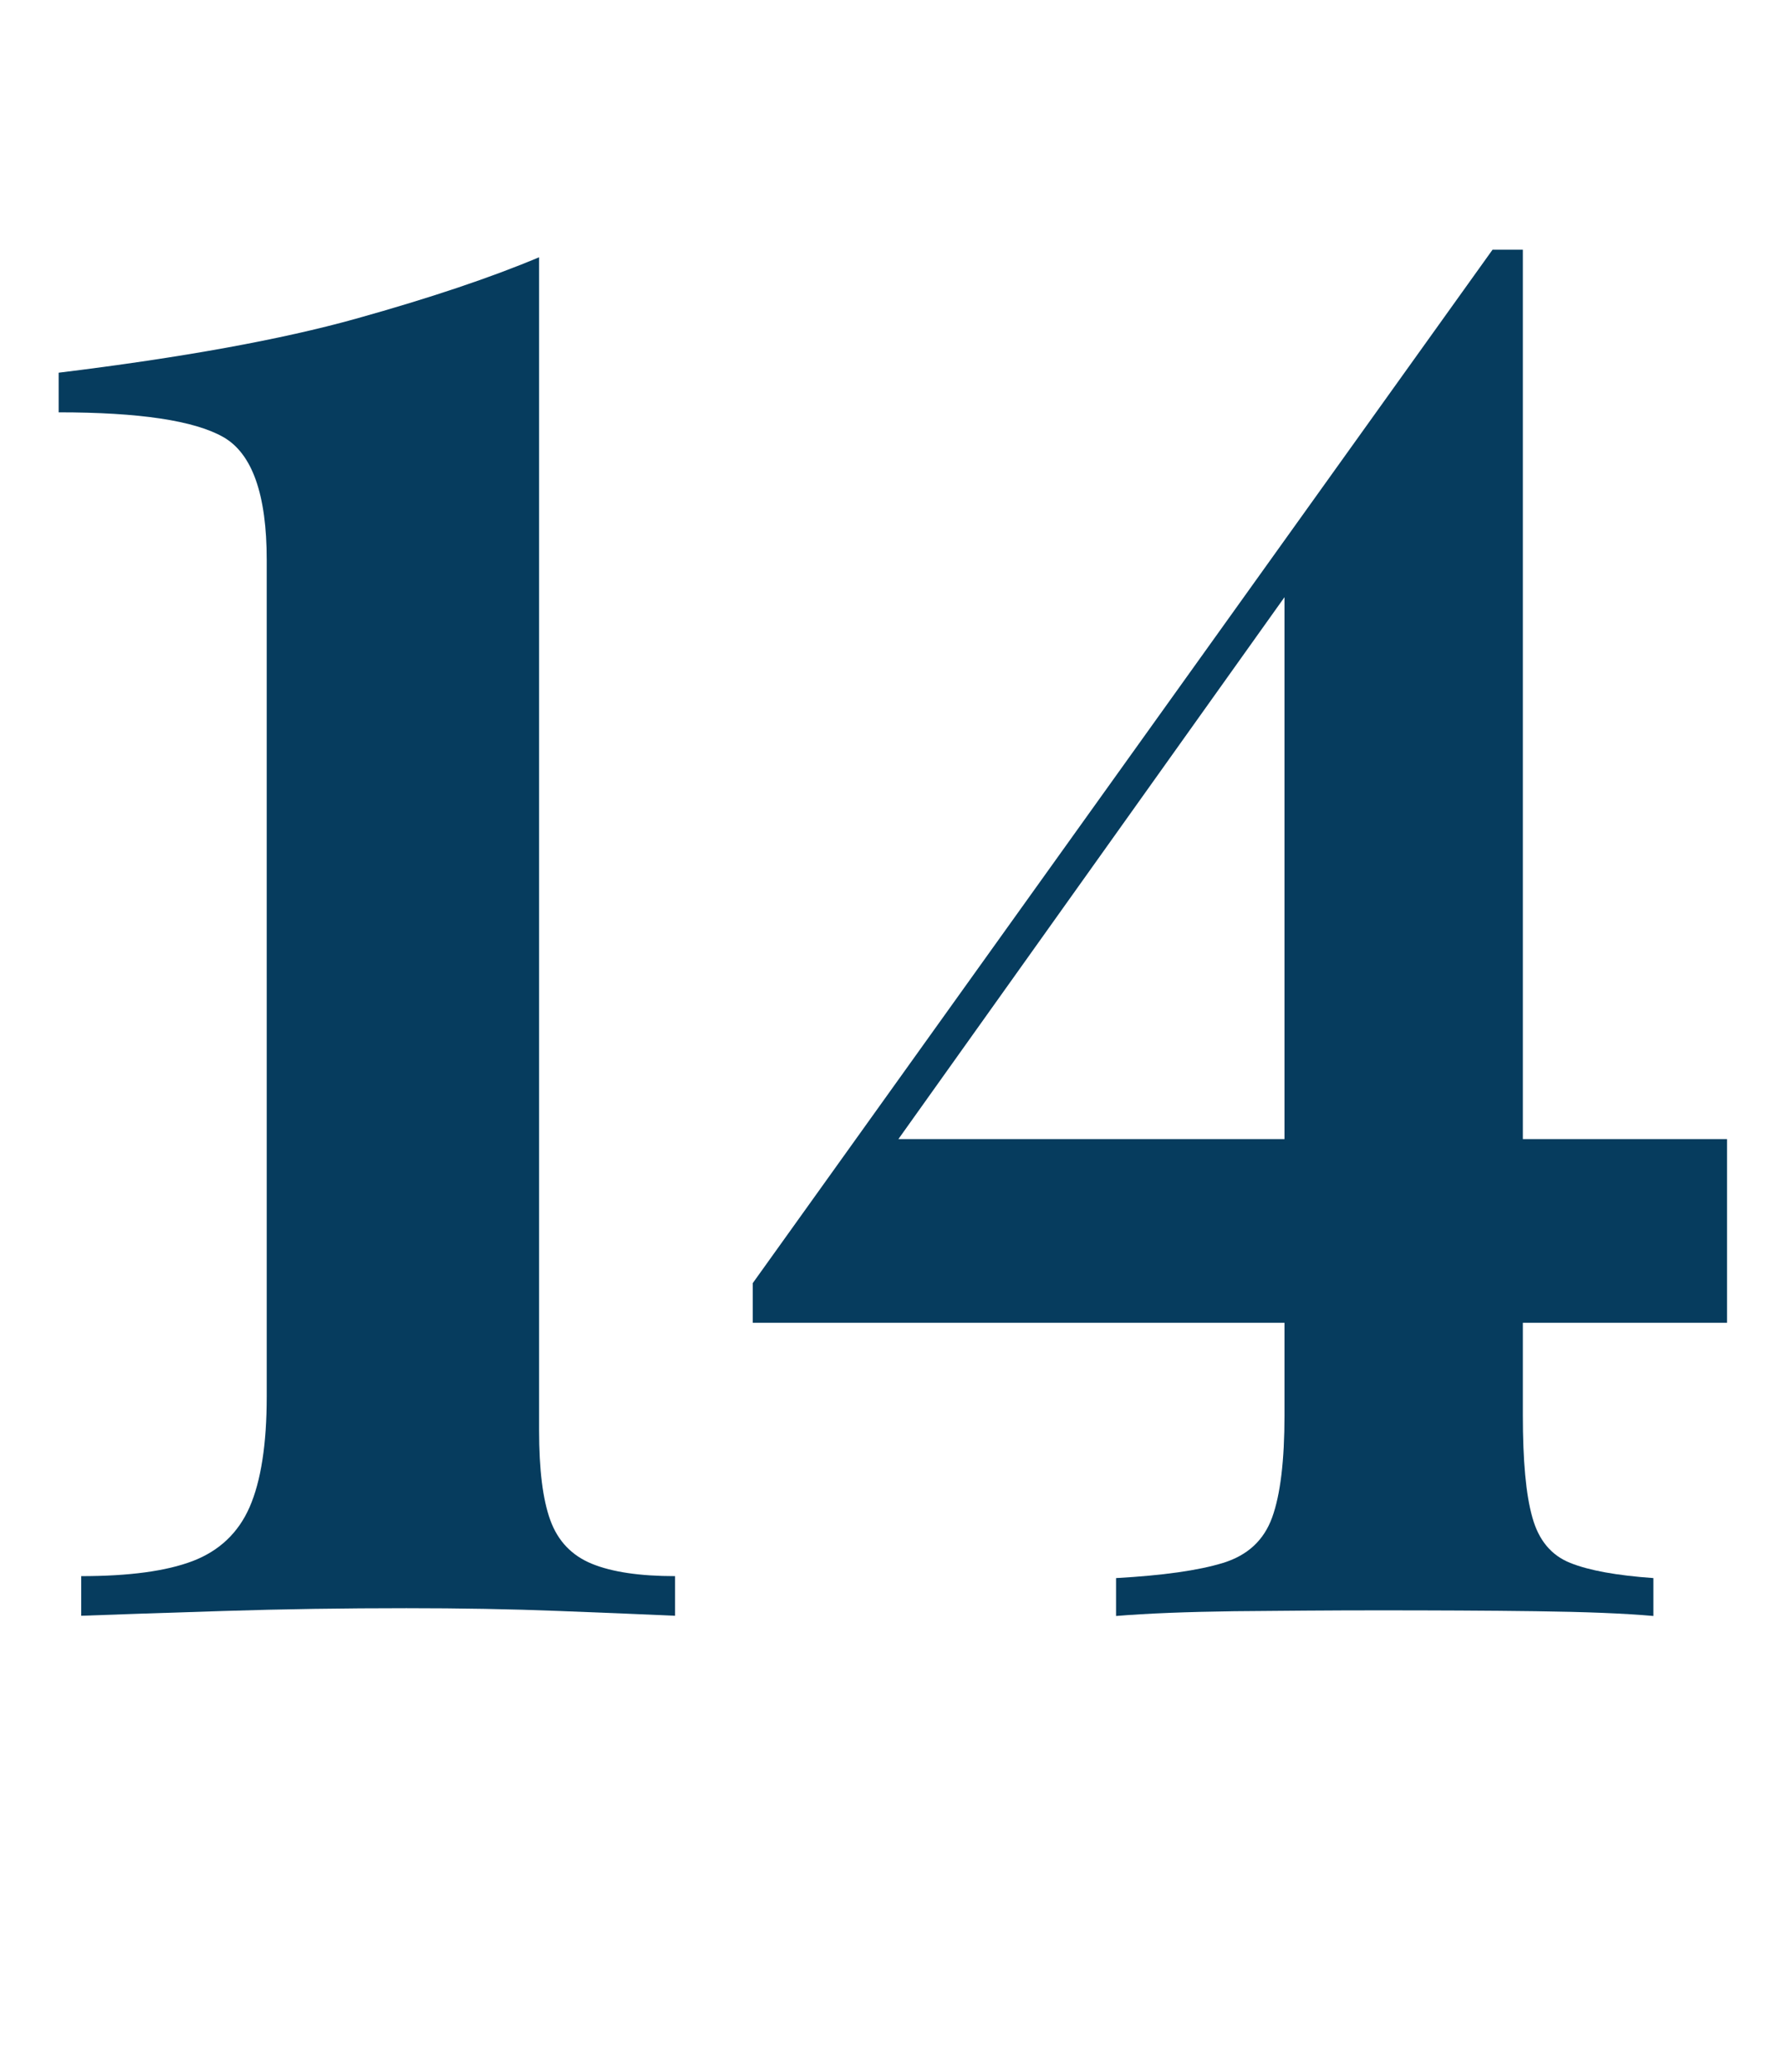
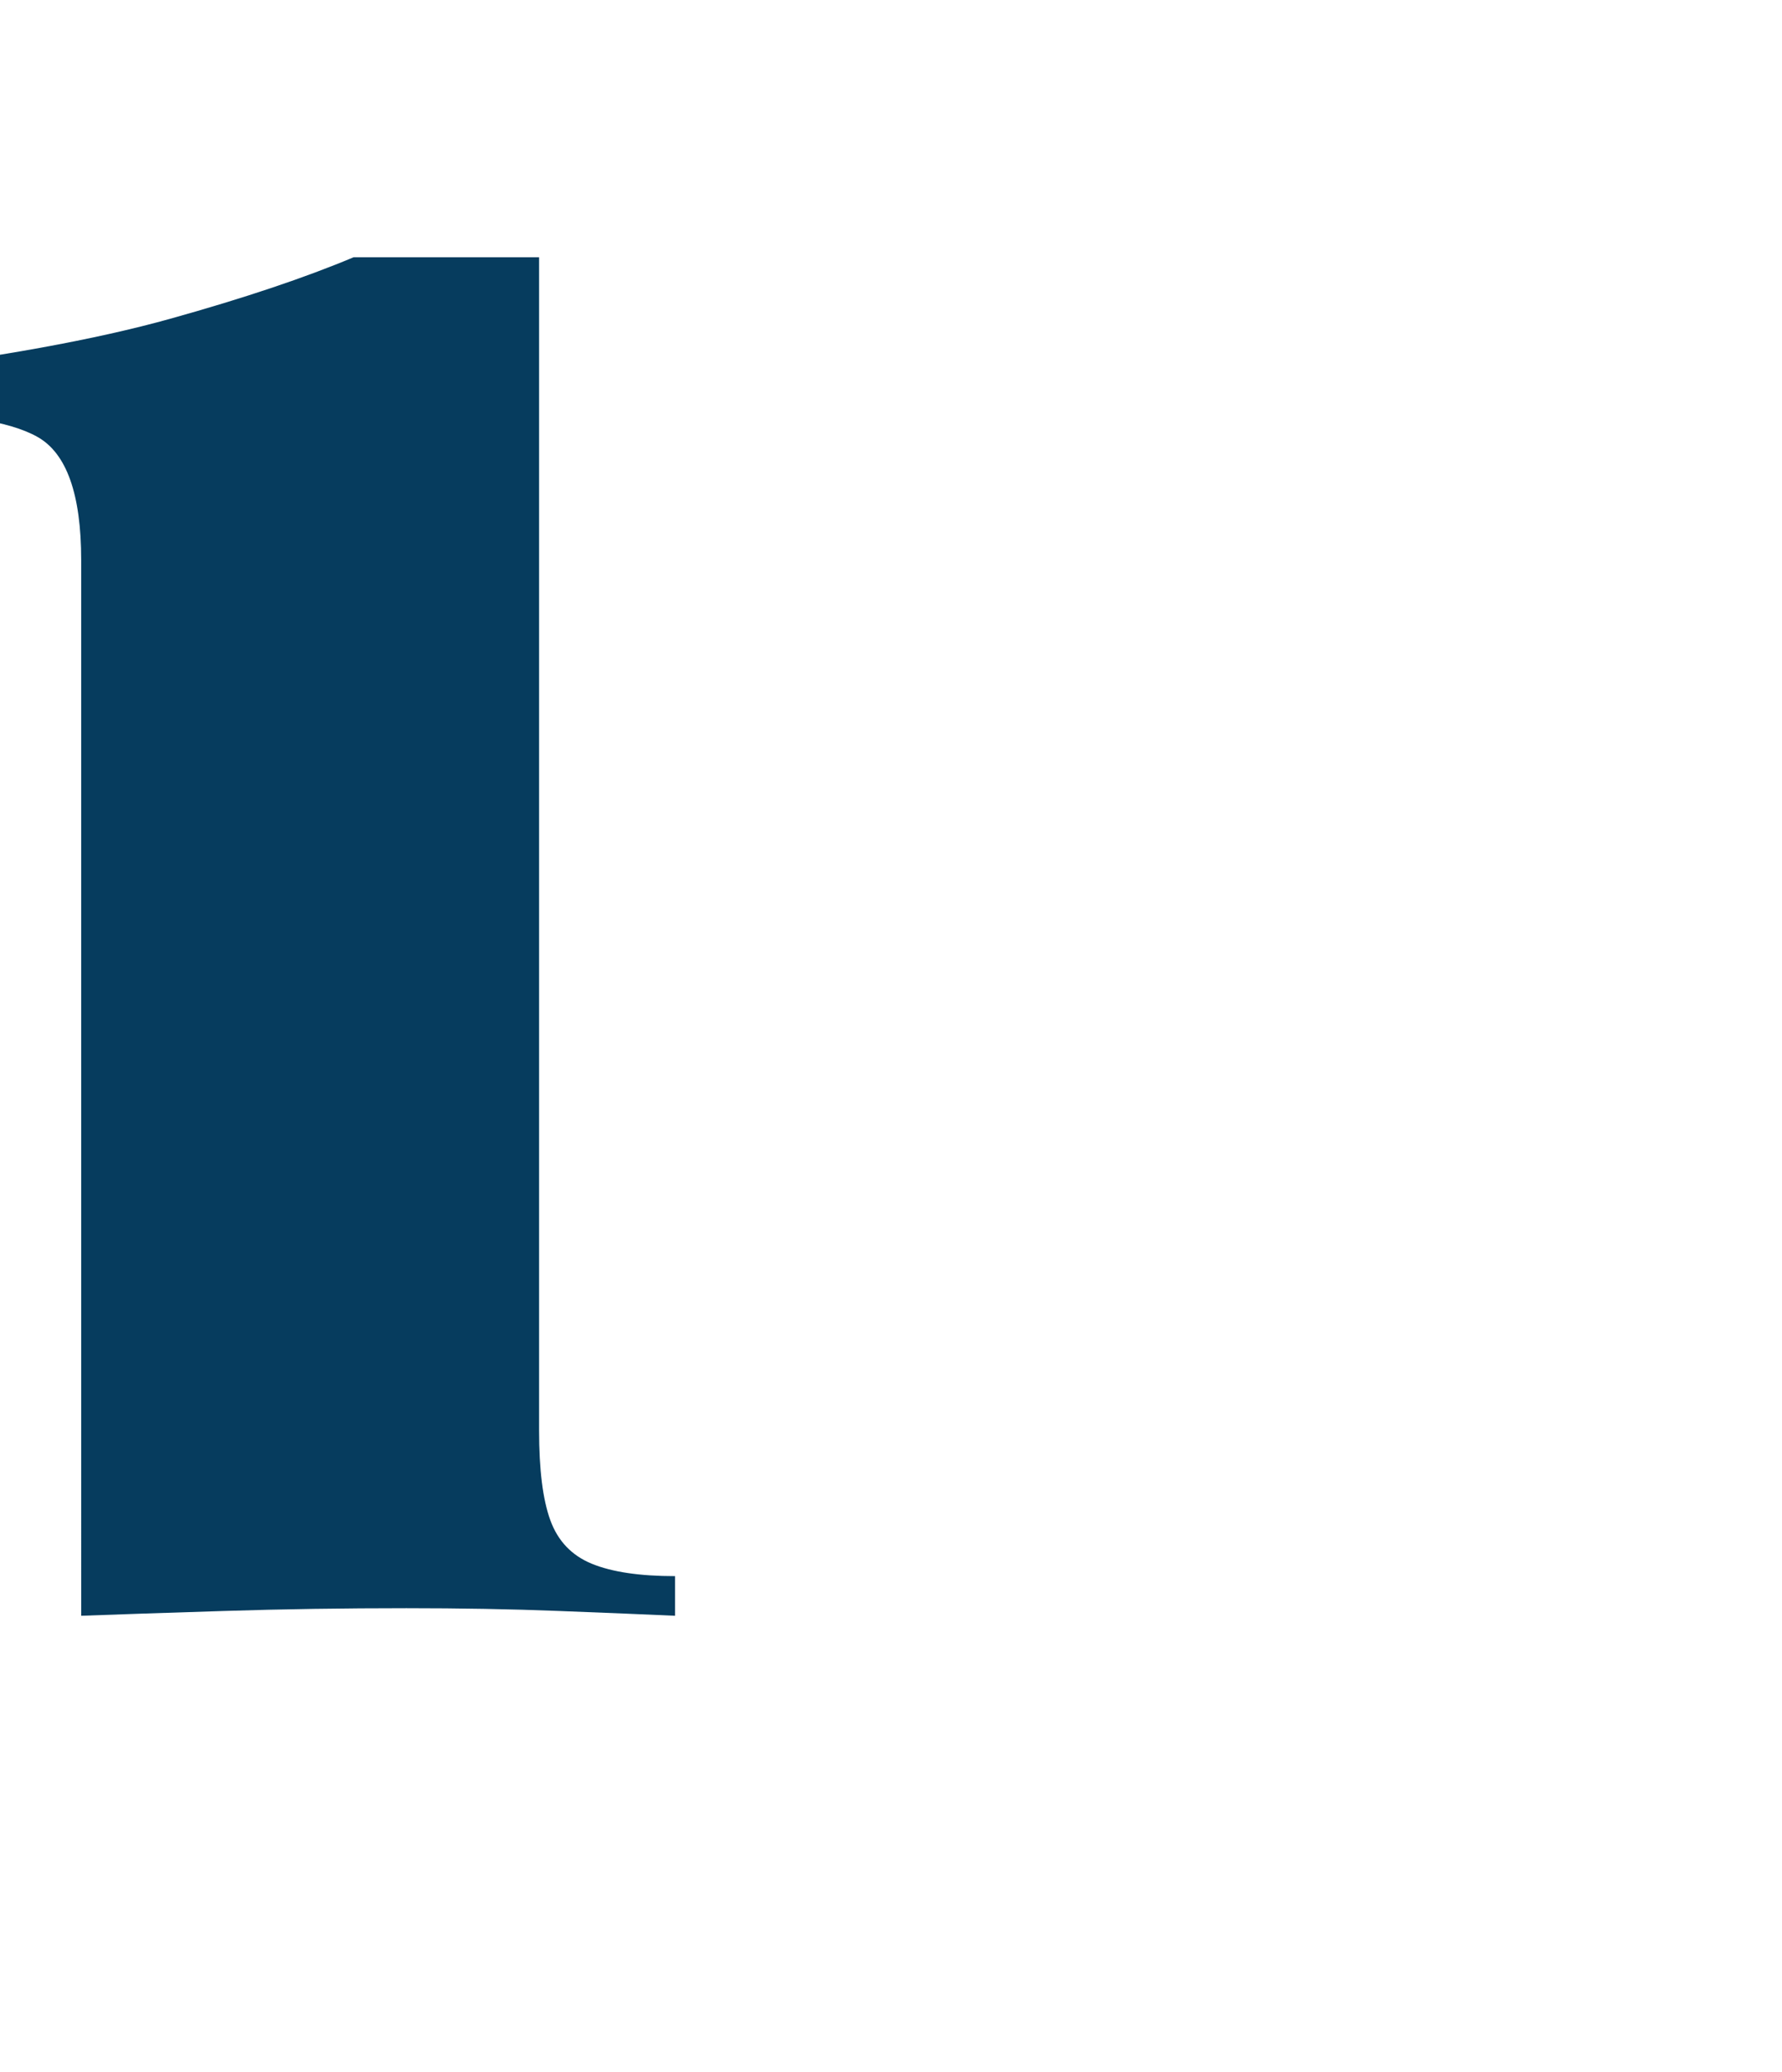
<svg xmlns="http://www.w3.org/2000/svg" id="uuid-ad0dfa12-43ab-4680-8d59-93205b90af98" width="82.31" height="95.67" viewBox="0 0 82.31 95.67">
  <g id="uuid-7c24c759-39e9-4f55-8715-032773cb0003">
-     <path d="m24.9,11.88v54.17c0,1.81.17,3.19.52,4.15.35.96.99,1.63,1.92,2.01.93.38,2.21.57,3.84.57v1.83c-1.28-.06-3.06-.13-5.33-.22-2.27-.09-4.63-.13-7.08-.13-2.85,0-5.68.04-8.47.13-2.8.09-4.98.16-6.55.22v-1.83c2.21,0,3.93-.23,5.16-.7,1.22-.47,2.1-1.3,2.62-2.49.52-1.19.79-2.9.79-5.11V25.86c0-3.03-.67-4.92-2.01-5.68-1.34-.76-3.88-1.14-7.6-1.14v-1.83c5.71-.7,10.28-1.53,13.72-2.49,3.44-.96,6.26-1.91,8.47-2.84Z" style="fill:#063c5e; stroke-width:0px;" />
-     <path d="m68.94,11.53l-.17,2.8-32.07,45,3.93-6.73h39.14v8.48h-45v-1.83L68.94,11.53Zm1.4,0v53.82c0,2.1.14,3.67.44,4.72.29,1.05.87,1.75,1.75,2.1.87.35,2.15.58,3.84.7v1.75c-1.34-.12-3.15-.19-5.42-.22-2.27-.03-4.72-.04-7.34-.04-2.21,0-4.41.02-6.6.04-2.18.03-4,.1-5.46.22v-1.75c2.15-.12,3.8-.35,4.94-.7,1.14-.35,1.89-1.05,2.27-2.1.38-1.05.57-2.62.57-4.72V26.56l9.61-15.03h1.4Z" style="fill:#063c5e; stroke-width:0px;" />
+     <path d="m24.9,11.88v54.17c0,1.81.17,3.19.52,4.15.35.96.99,1.63,1.92,2.01.93.38,2.21.57,3.84.57v1.83c-1.28-.06-3.06-.13-5.33-.22-2.27-.09-4.63-.13-7.08-.13-2.85,0-5.68.04-8.47.13-2.8.09-4.98.16-6.55.22v-1.83V25.86c0-3.03-.67-4.92-2.01-5.68-1.34-.76-3.88-1.14-7.6-1.14v-1.83c5.71-.7,10.28-1.53,13.72-2.49,3.44-.96,6.26-1.91,8.47-2.84Z" style="fill:#063c5e; stroke-width:0px;" />
  </g>
</svg>